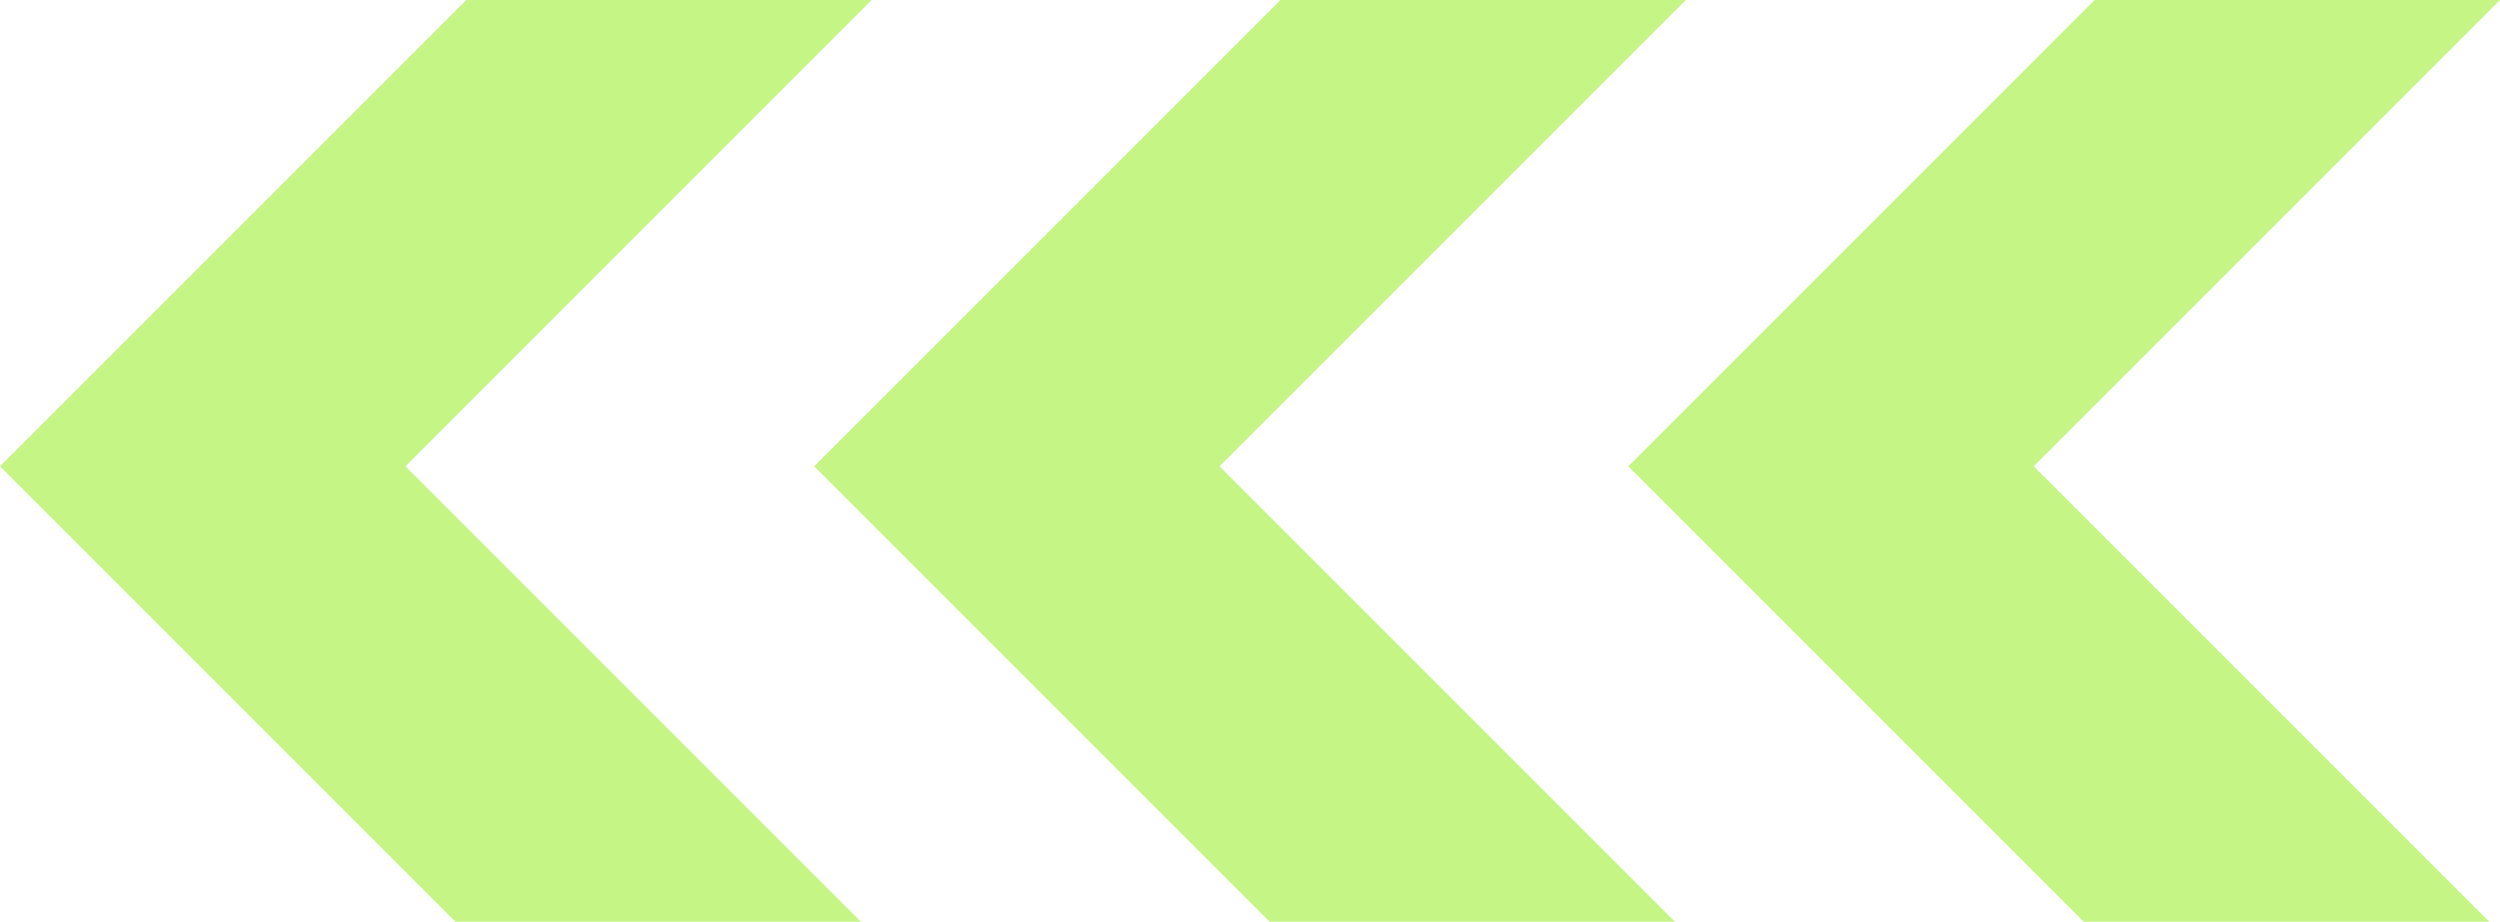
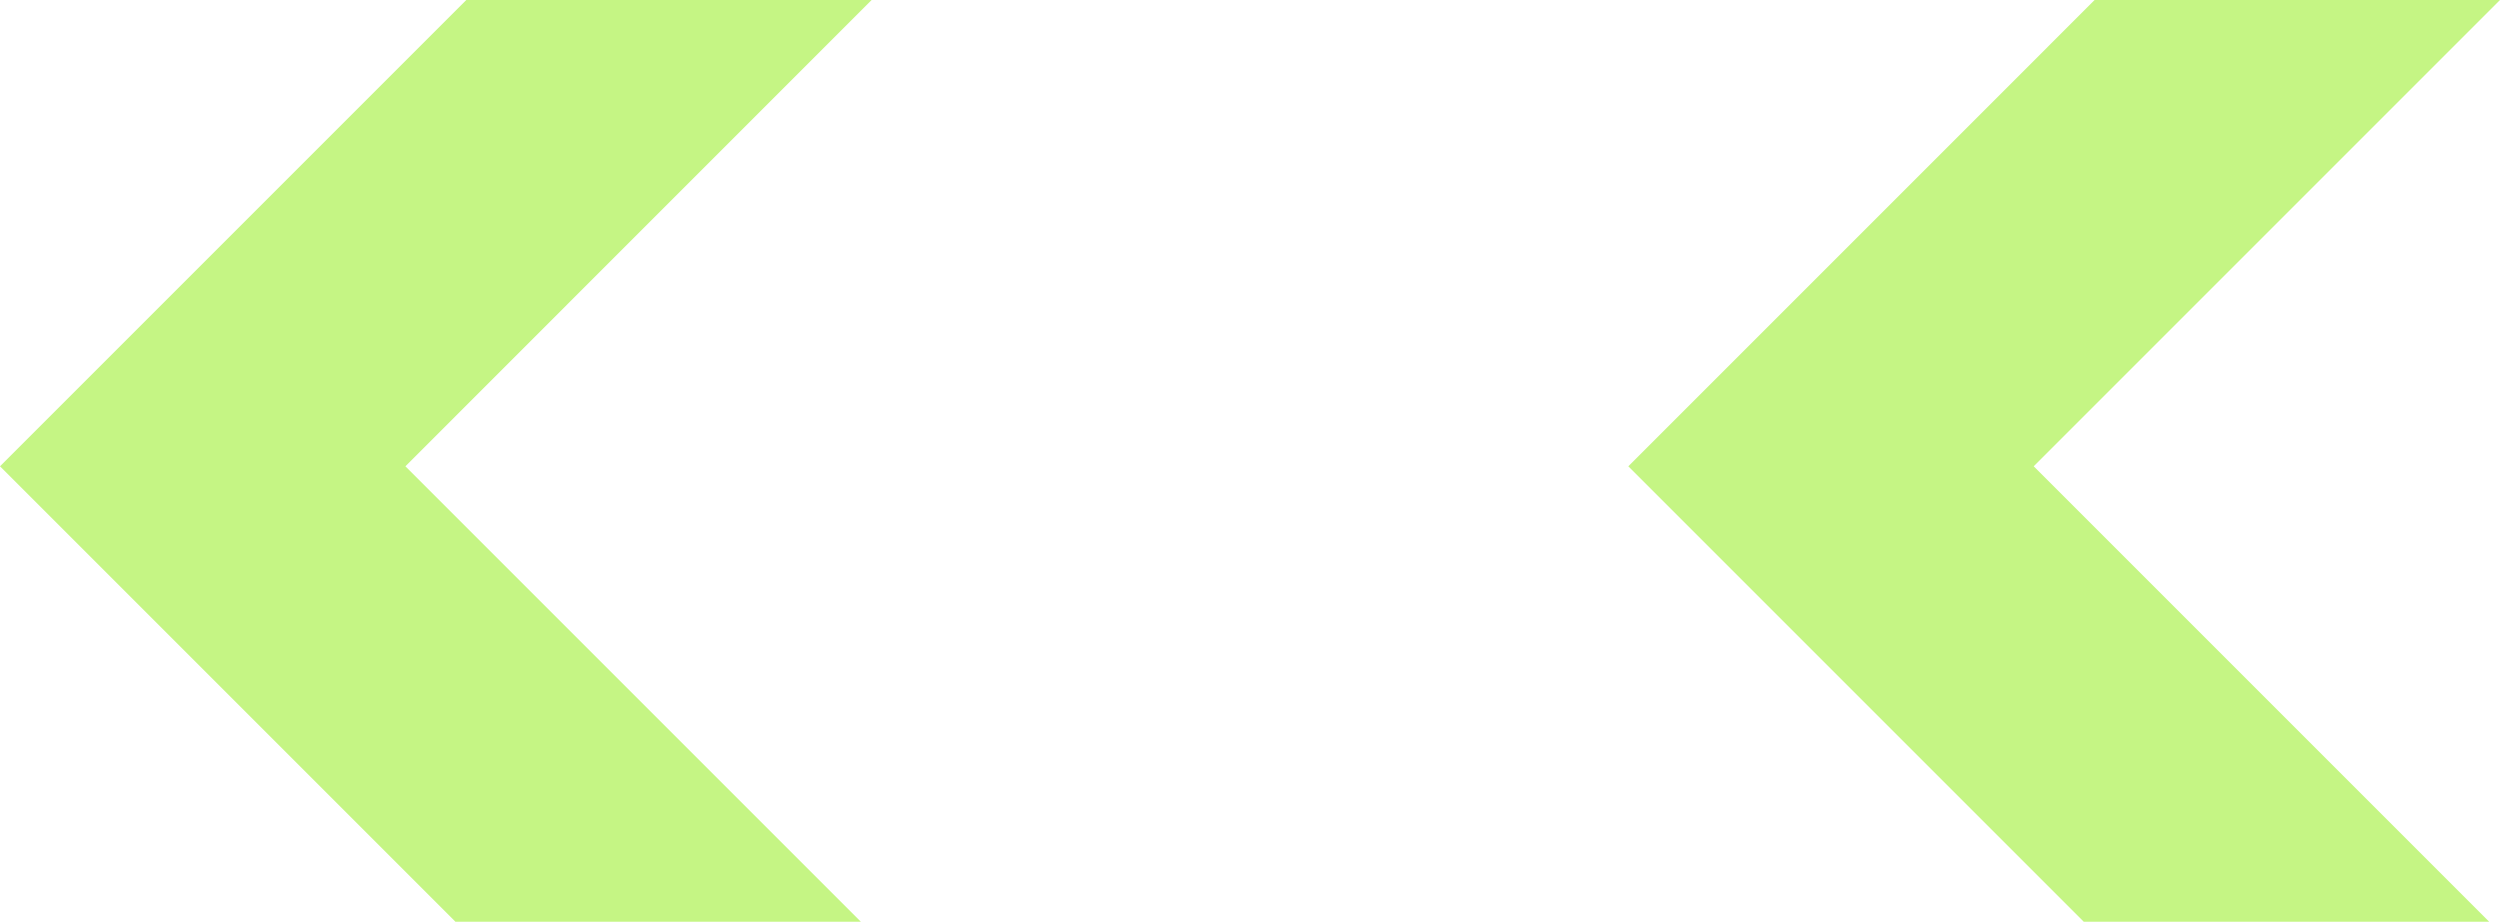
<svg xmlns="http://www.w3.org/2000/svg" id="Слой_1" data-name="Слой 1" viewBox="0 0 494.33 182.26">
  <defs>
    <style>.cls-1{fill:#c5f584;}</style>
  </defs>
  <polygon class="cls-1" points="494.33 0 414.17 0 321.97 92.2 412.03 182.26 492.19 182.26 402.13 92.2 494.33 0" />
-   <polygon class="cls-1" points="333.34 0 253.18 0 160.99 92.2 251.05 182.26 331.2 182.26 241.14 92.2 333.34 0" />
  <polygon class="cls-1" points="172.35 0 92.2 0 0 92.2 90.06 182.26 170.22 182.26 80.16 92.2 172.35 0" />
</svg>